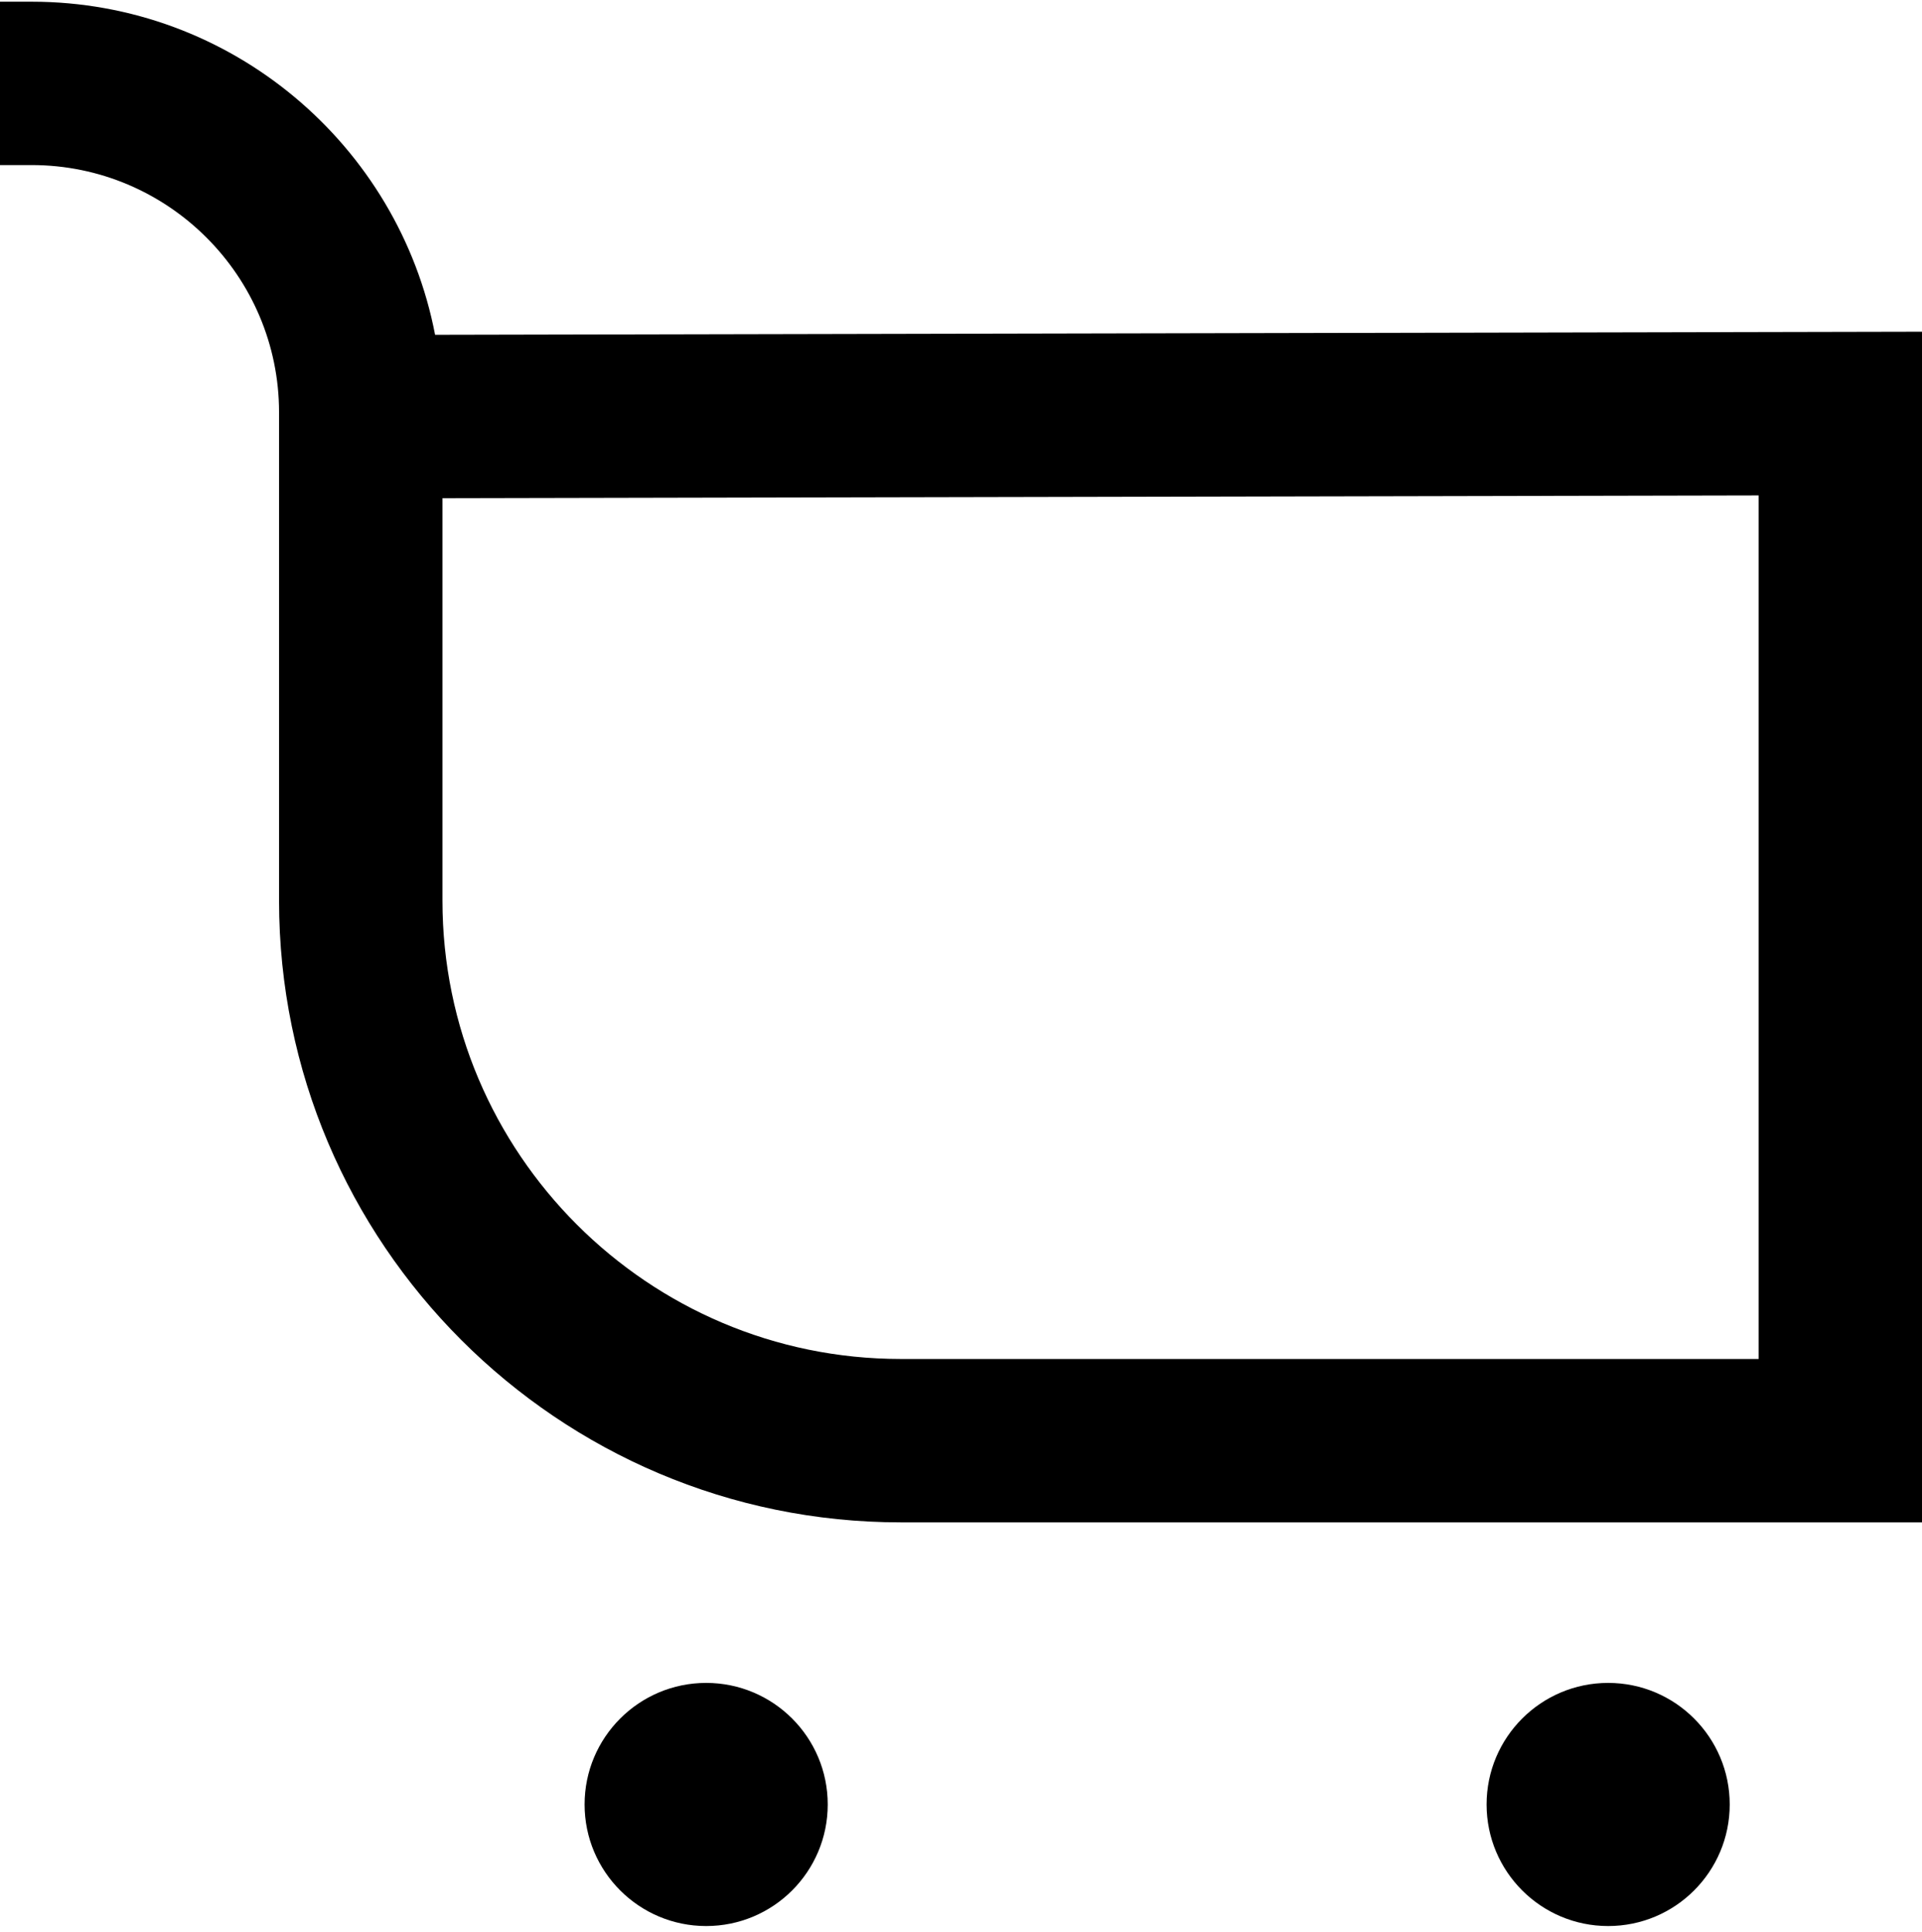
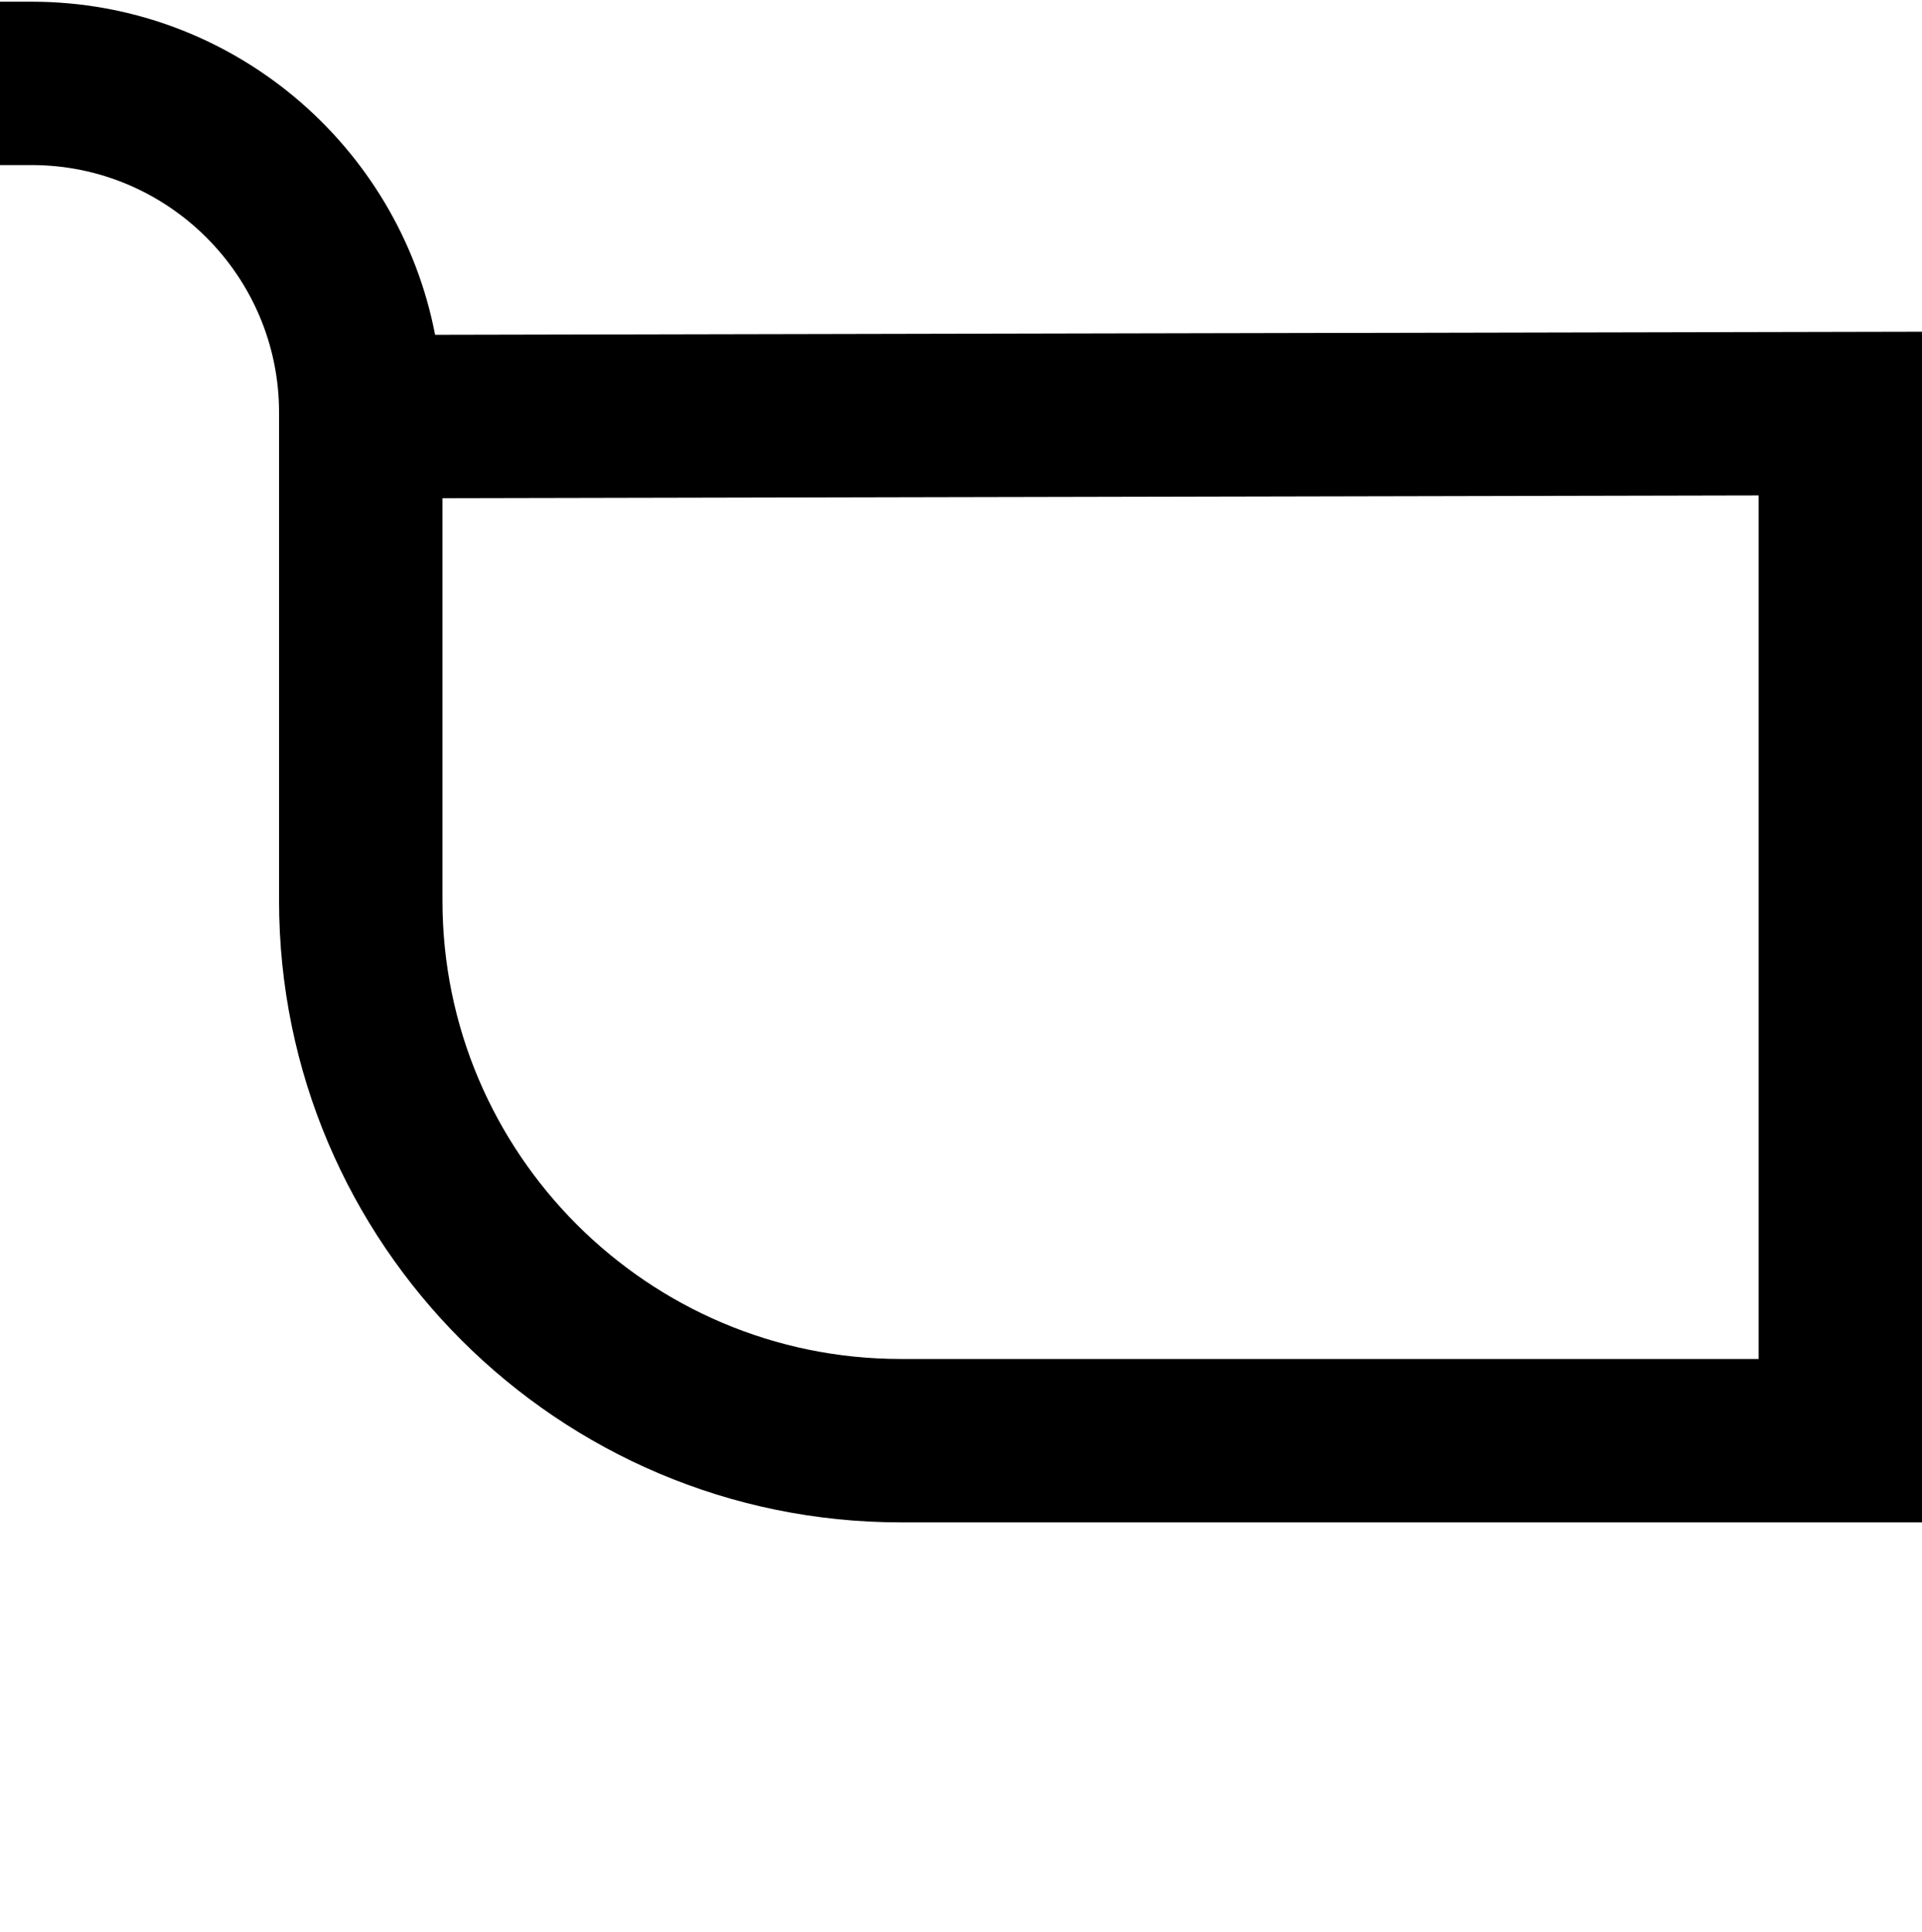
<svg xmlns="http://www.w3.org/2000/svg" version="1.1" viewBox="0 0 927.9 932.59">
  <g>
    <g id="Layer_1">
      <g>
        <path d="M927.9,734.96h-493.04c-165.5,0-300.14-134.64-300.14-300.14v-235.72c0-65.84-53.58-119.41-119.44-119.41H0V.82h15.28c96.54,0,177.19,69.33,194.77,160.81l717.85-1.49v574.82ZM213.61,240.5v194.32c0,122,99.26,221.26,221.26,221.26h414.16V239.18l-635.41,1.32Z" />
-         <path d="M776.38,812.47c-32.4,0-58.69,26.29-58.69,58.69s26.29,58.69,58.69,58.69,58.69-26.26,58.69-58.69-26.29-58.69-58.69-58.69" />
-         <path d="M340.92,812.47c-32.4,0-58.69,26.29-58.69,58.69s26.29,58.69,58.69,58.69,58.69-26.26,58.69-58.69-26.29-58.69-58.69-58.69" />
      </g>
    </g>
  </g>
</svg>